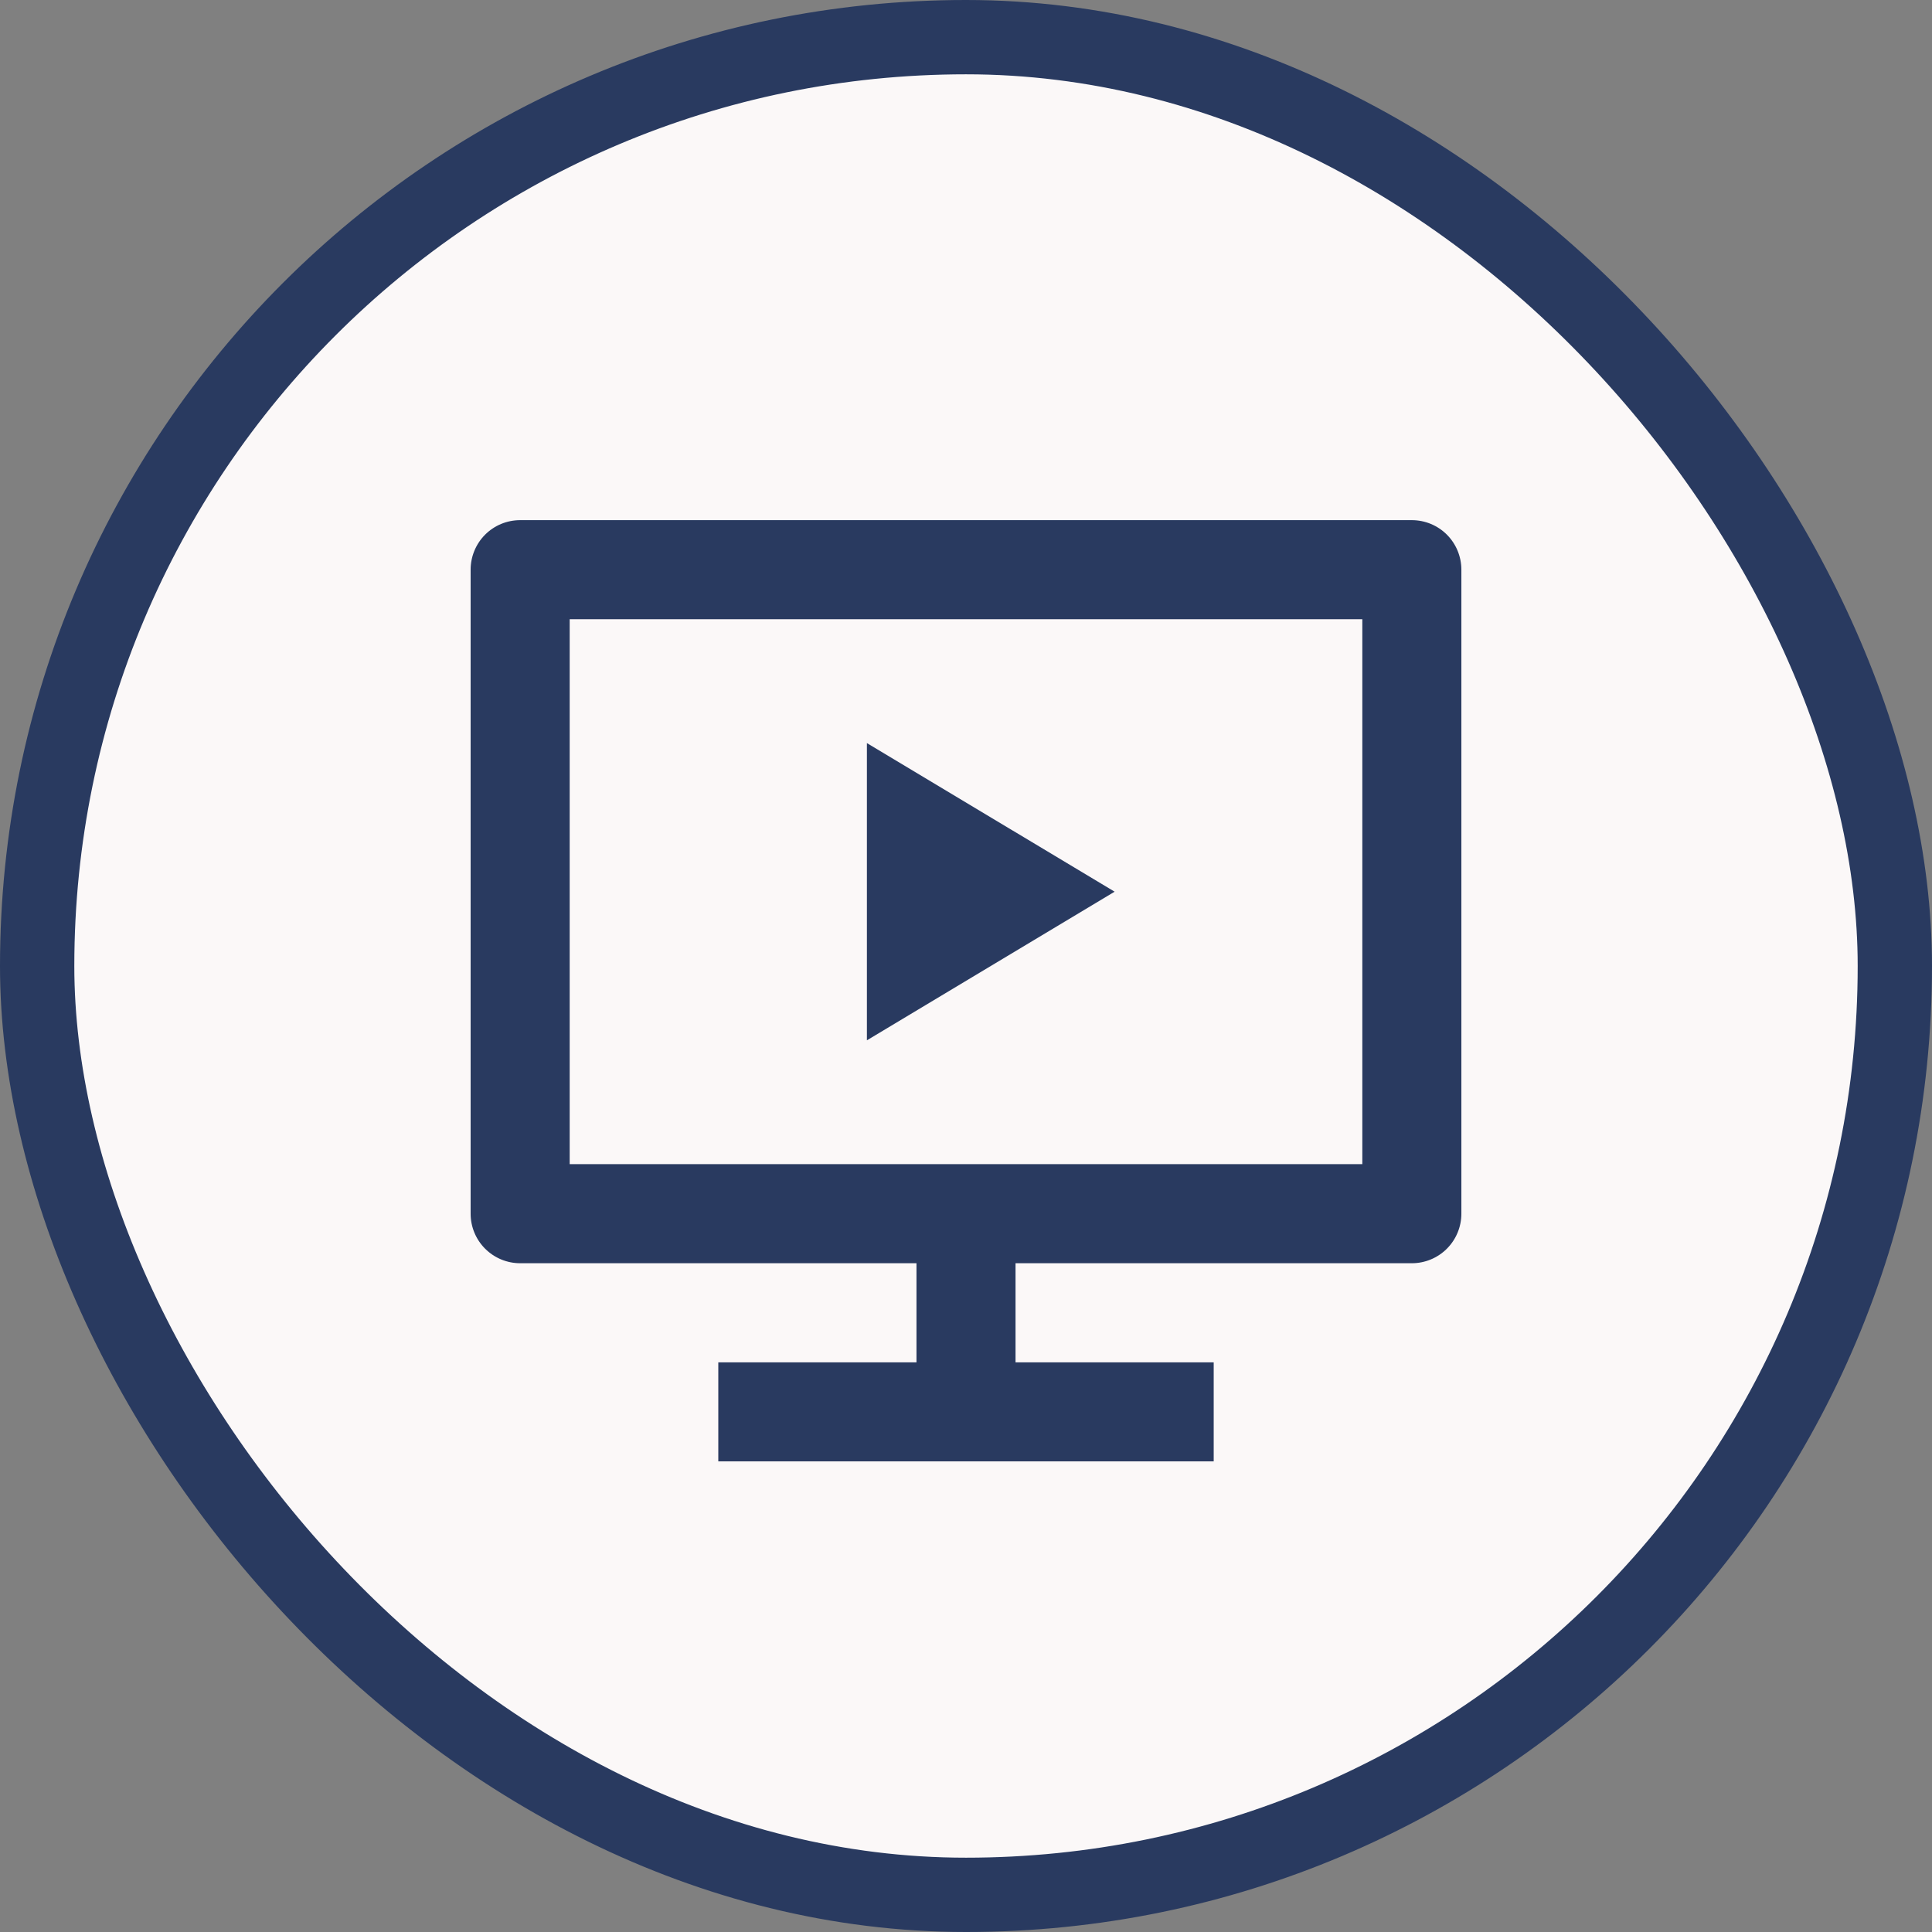
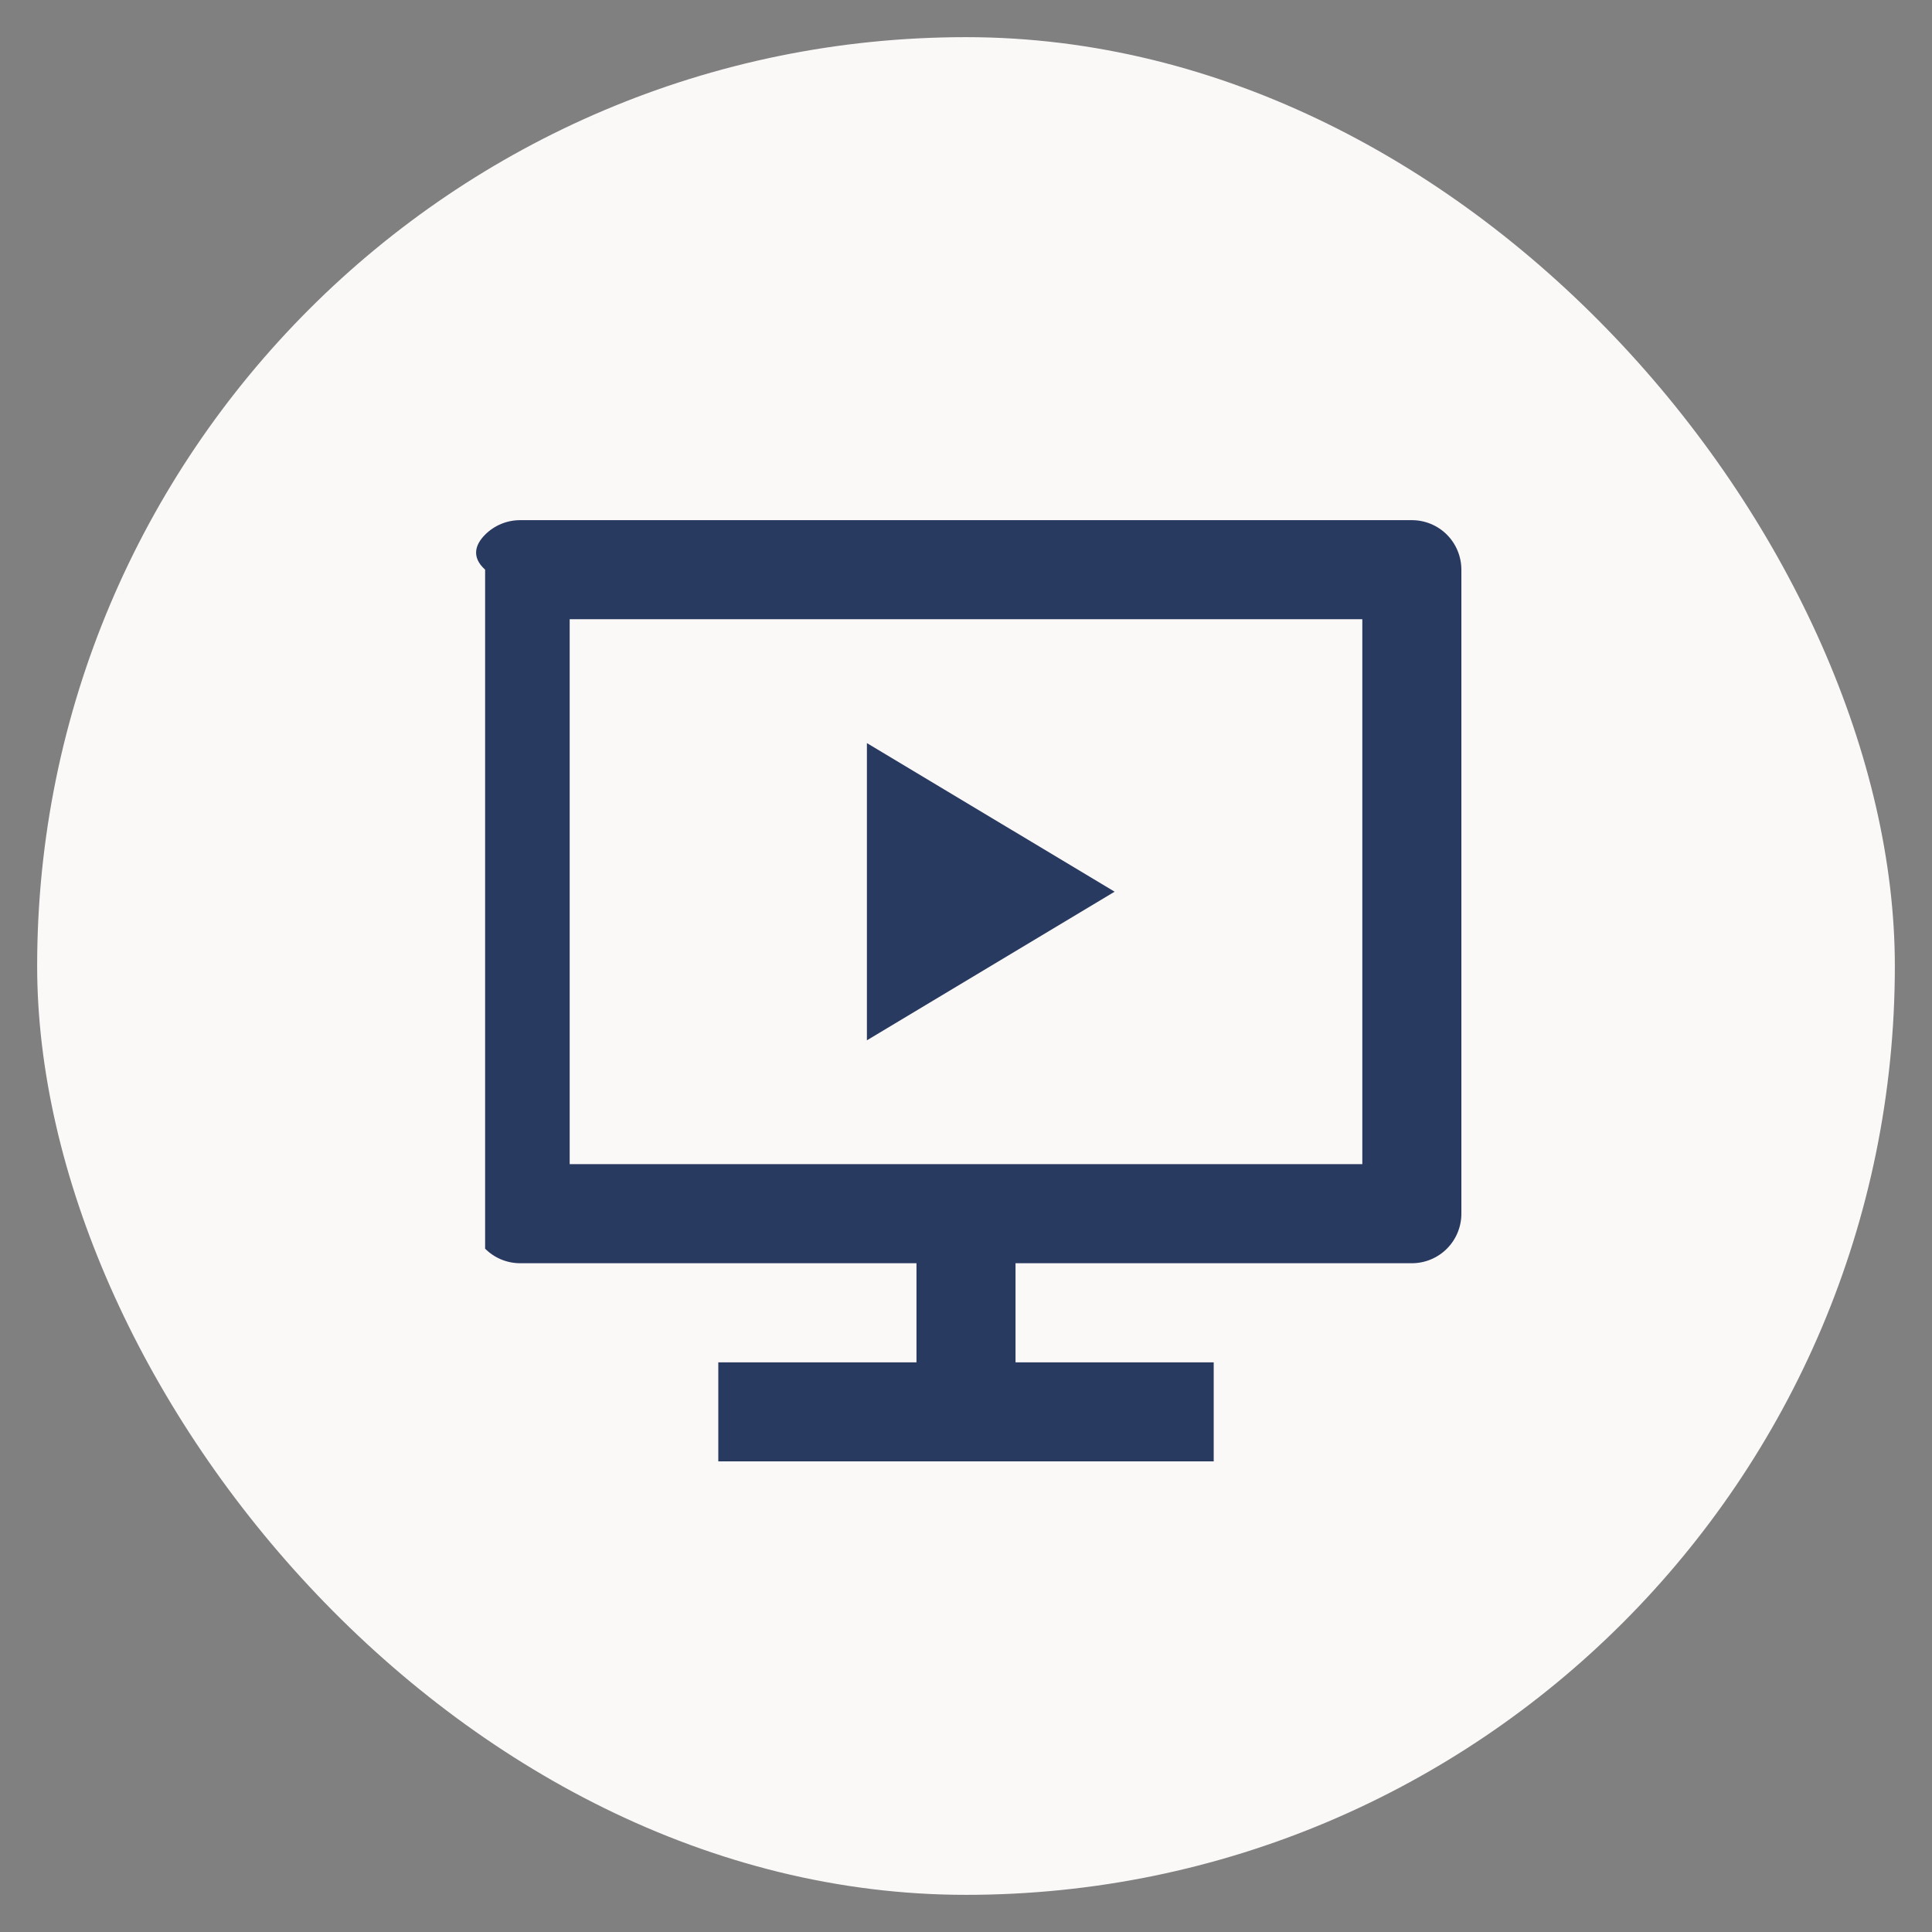
<svg xmlns="http://www.w3.org/2000/svg" width="52" height="52" viewBox="0 0 52 52" fill="none">
  <rect x="0" y="0" width="52" height="52" fill="#808080" stroke="none" />
  <rect x="1" y="1" width="50" height="50" rx="25" fill="#FBF8F8" />
  <g clip-path="url(#clip0_488_7225)">
-     <path d="M27.333 34V36.667H32.667V39.333H19.333V36.667H24.667V34H14C13.646 34 13.307 33.859 13.057 33.609C12.807 33.359 12.667 33.02 12.667 32.667V15.333C12.667 14.98 12.807 14.641 13.057 14.39C13.307 14.14 13.646 14 14 14H38C38.354 14 38.693 14.14 38.943 14.39C39.193 14.641 39.333 14.98 39.333 15.333V32.667C39.333 33.02 39.193 33.359 38.943 33.609C38.693 33.859 38.354 34 38 34H27.333ZM15.333 16.667V31.333H36.667V16.667H15.333ZM23.333 20L30 24L23.333 28V20Z" fill="#293A60" />
+     <path d="M27.333 34V36.667H32.667V39.333H19.333V36.667H24.667V34H14C13.646 34 13.307 33.859 13.057 33.609V15.333C12.667 14.98 12.807 14.641 13.057 14.39C13.307 14.14 13.646 14 14 14H38C38.354 14 38.693 14.14 38.943 14.39C39.193 14.641 39.333 14.98 39.333 15.333V32.667C39.333 33.02 39.193 33.359 38.943 33.609C38.693 33.859 38.354 34 38 34H27.333ZM15.333 16.667V31.333H36.667V16.667H15.333ZM23.333 20L30 24L23.333 28V20Z" fill="#293A60" />
  </g>
-   <rect x="1" y="1" width="50" height="50" rx="25" stroke="#293A60" stroke-width="2" />
  <defs>
    <clipPath id="clip0_488_7225">
      <rect width="32" height="32" fill="white" transform="translate(10 10)" />
    </clipPath>
  </defs>
</svg>